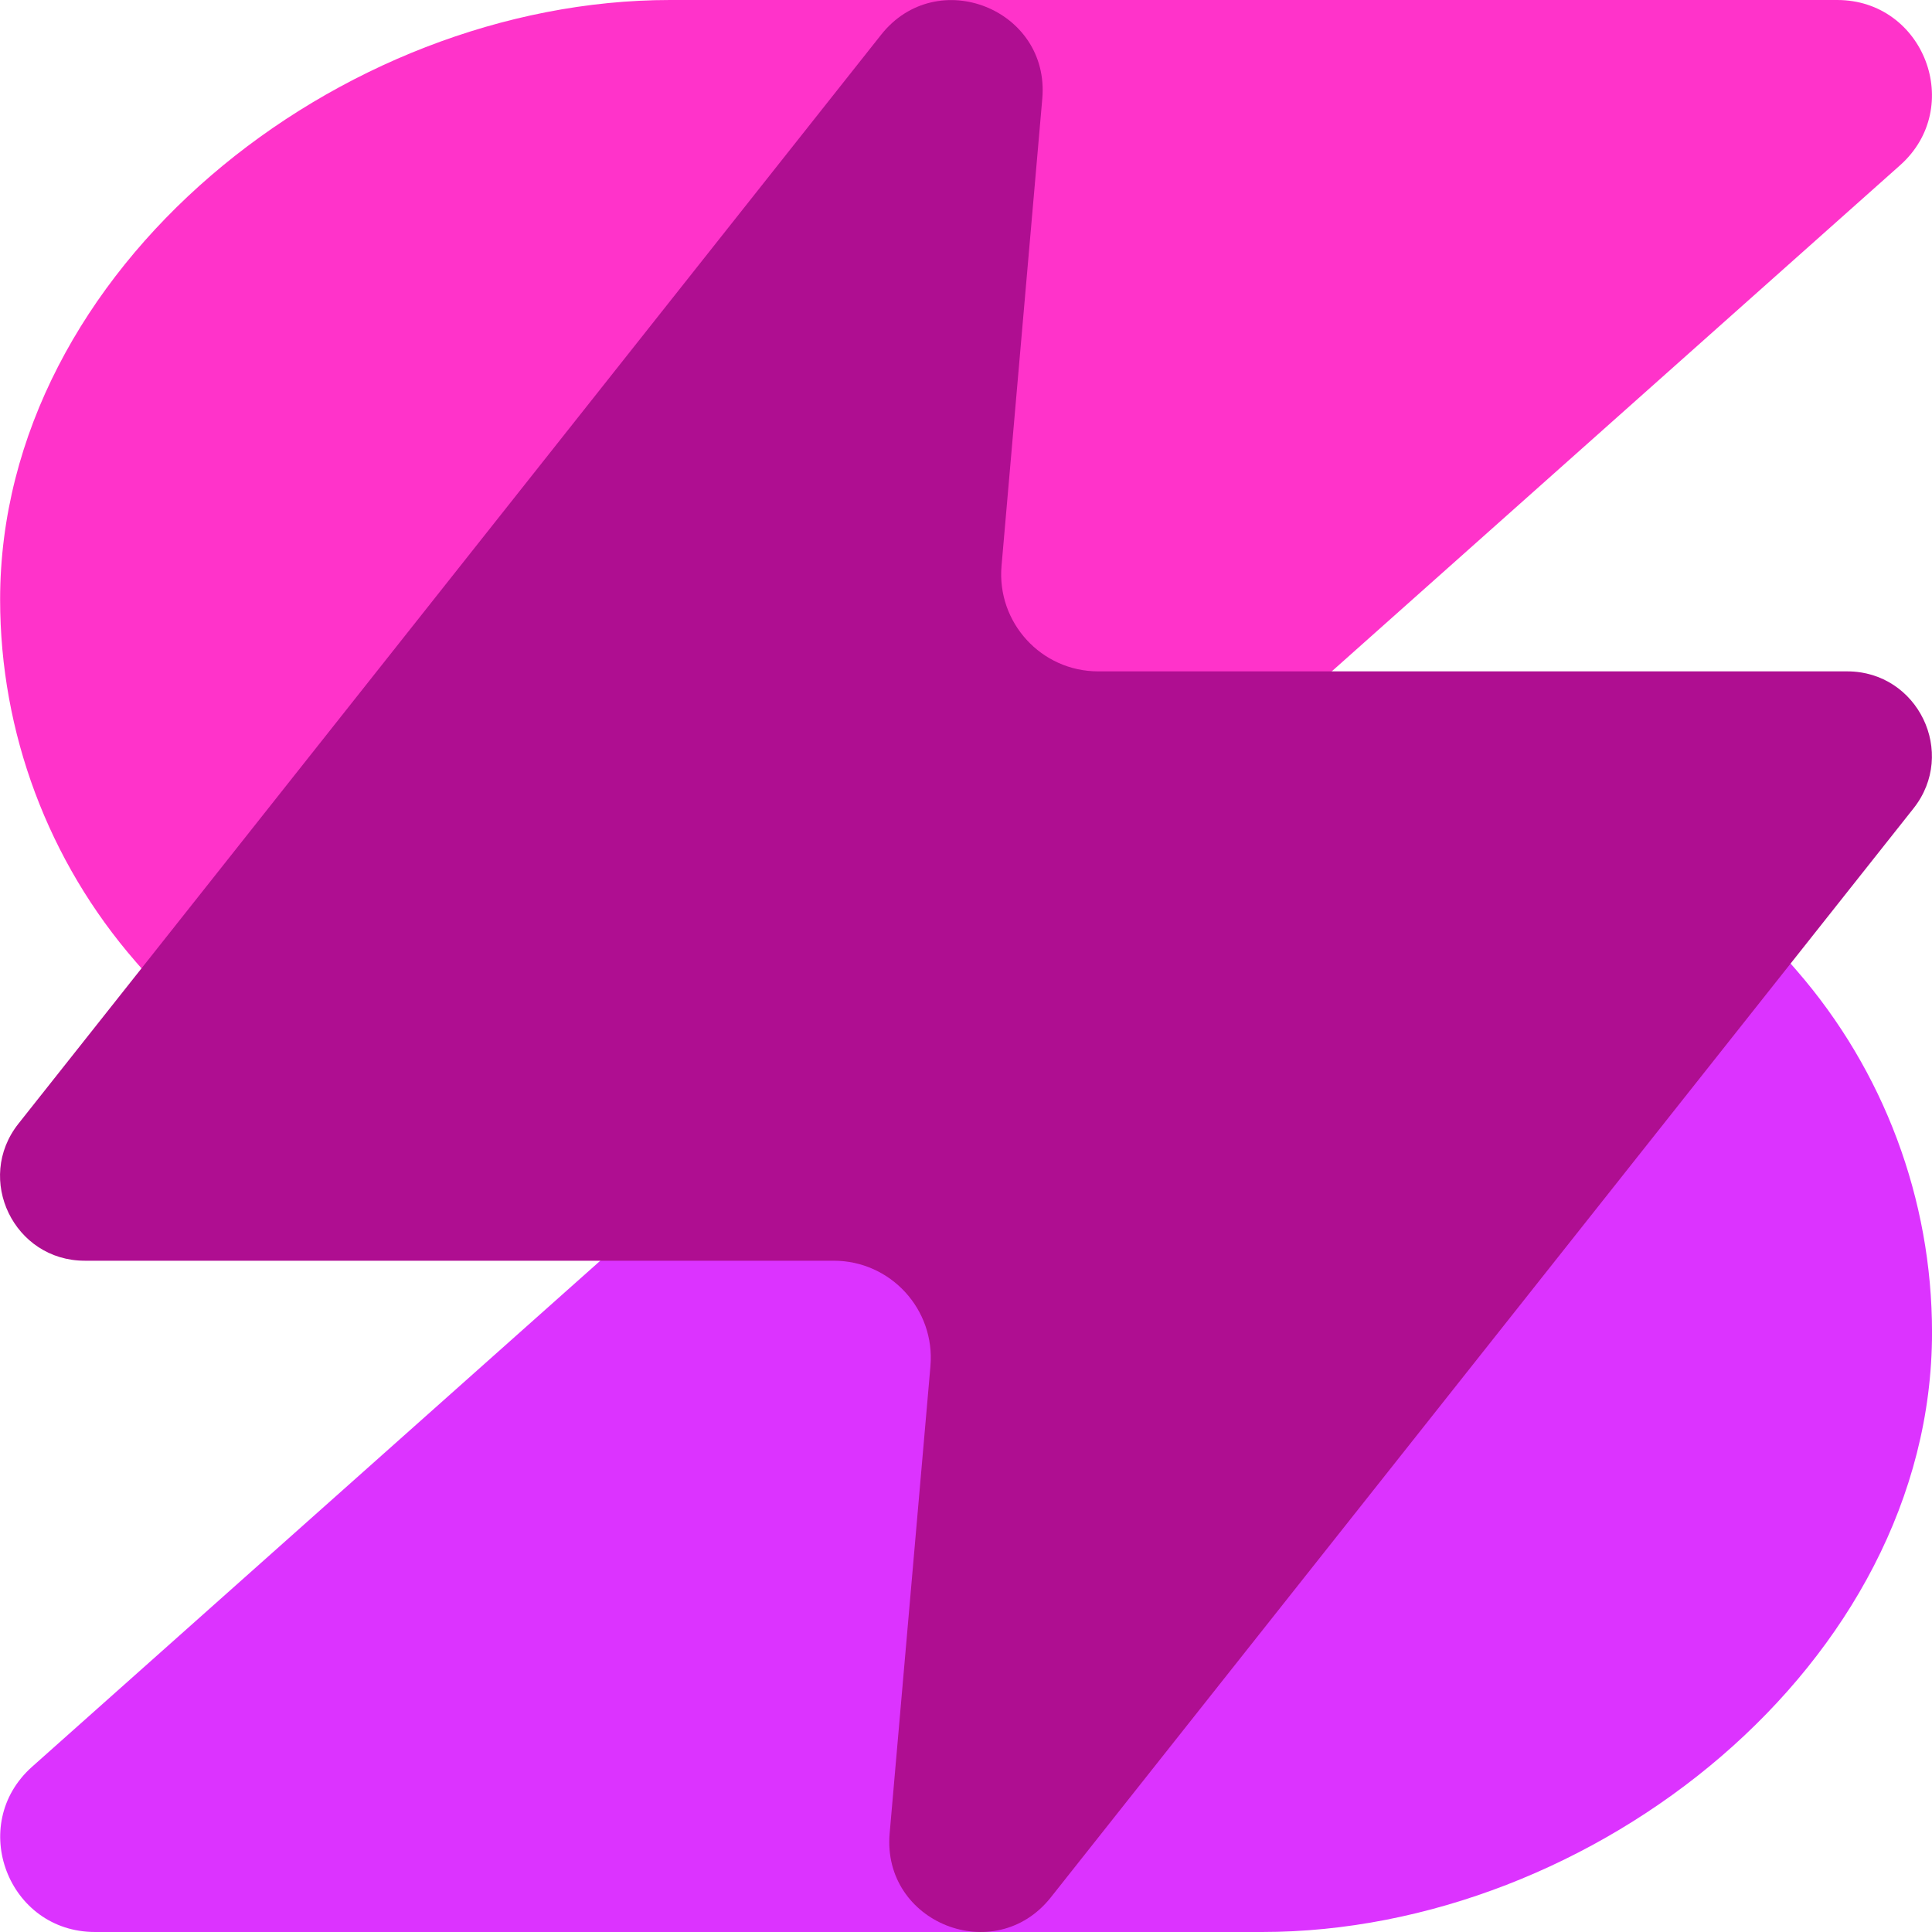
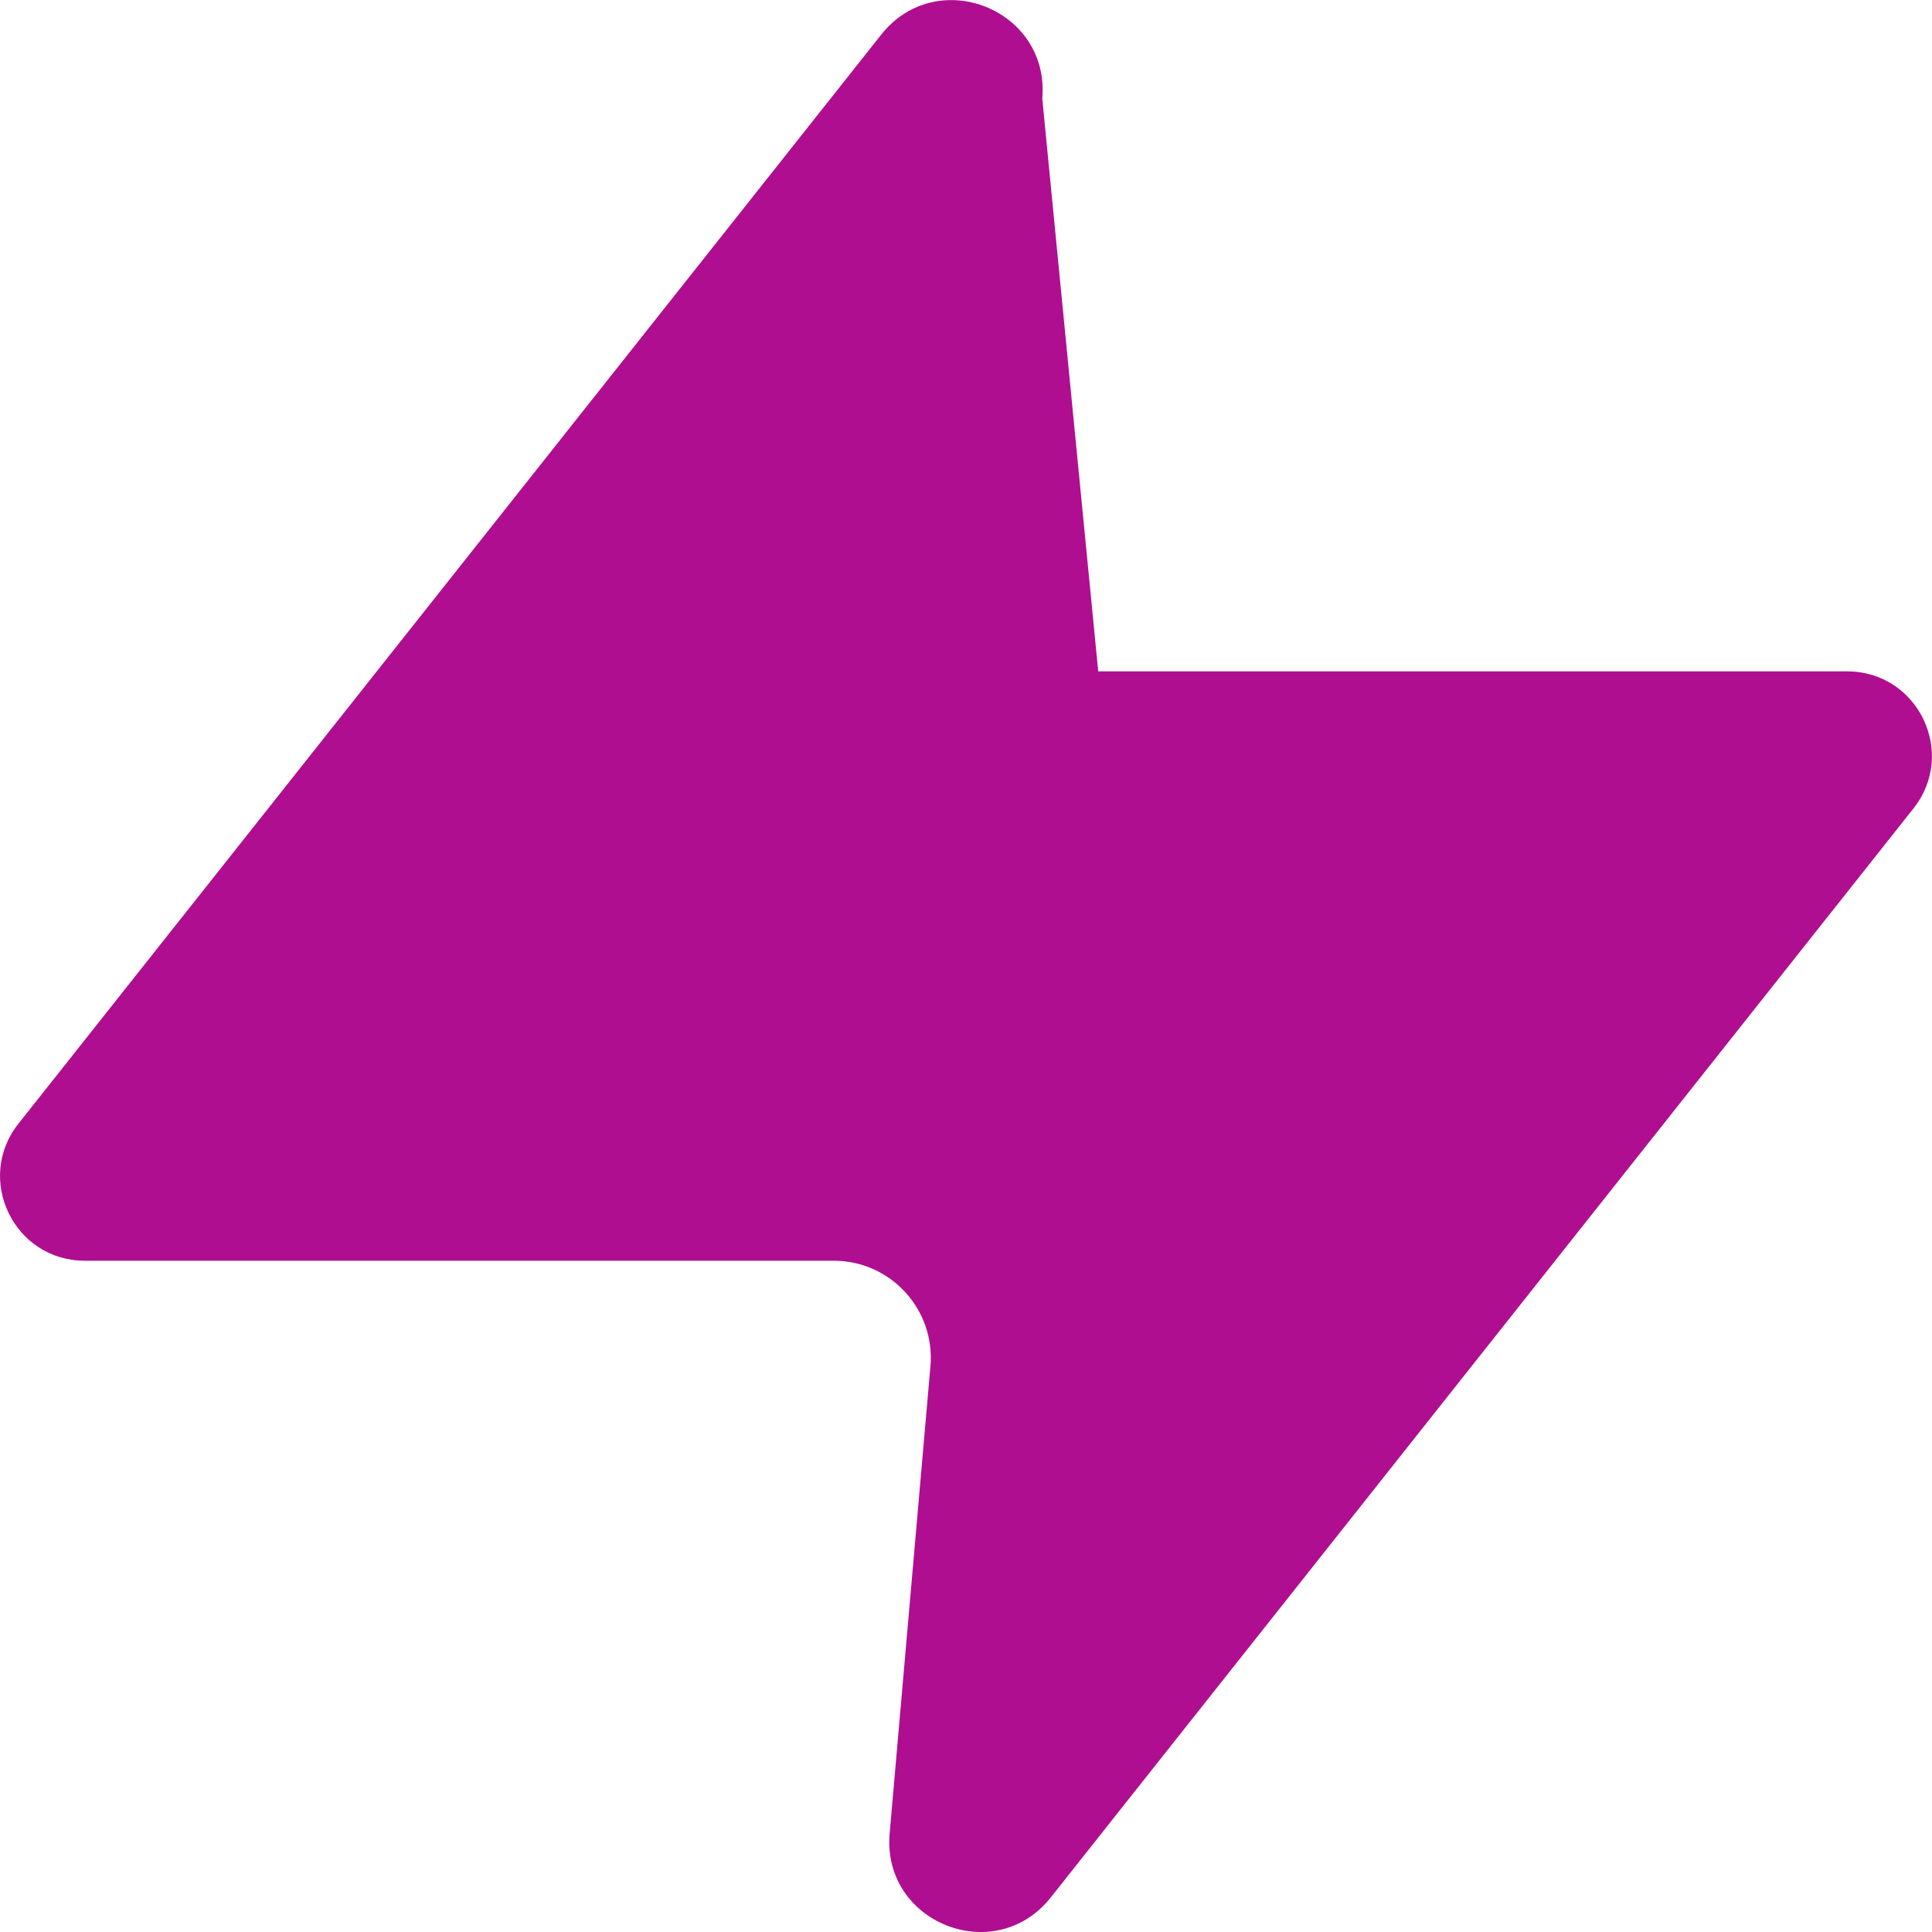
<svg xmlns="http://www.w3.org/2000/svg" width="64" height="64" viewBox="0 0 64 64" fill="none">
-   <path d="M33.02 32.121H4.724L4.491 31.853C1.598 28.528 0.004 24.269 0.004 19.862C0.004 8.893 11.229 0 22.198 0H60.859C63.738 0 65.095 3.558 62.942 5.475L33.02 32.121Z" fill="#FF33CA" />
-   <path d="M30.982 31.878H59.281L59.515 32.147C62.407 35.472 64.001 39.731 64.001 44.138C64.001 55.107 52.776 64 41.807 64H3.147C0.267 64 -1.09 60.442 1.064 58.525L30.985 31.878H30.982Z" fill="#DC33FF" />
-   <path d="M61.191 22.24H36.38C34.495 22.24 33.014 20.624 33.177 18.745L34.527 3.27C34.786 0.307 31.039 -1.184 29.19 1.149L0.612 37.222C-0.844 39.059 0.465 41.763 2.807 41.763H27.619C29.503 41.763 30.985 43.379 30.822 45.257L29.471 60.733C29.212 63.696 32.959 65.187 34.809 62.854L63.386 26.781C64.842 24.944 63.534 22.24 61.191 22.24Z" fill="#AF0E91" />
+   <path d="M61.191 22.24H36.38L34.527 3.27C34.786 0.307 31.039 -1.184 29.19 1.149L0.612 37.222C-0.844 39.059 0.465 41.763 2.807 41.763H27.619C29.503 41.763 30.985 43.379 30.822 45.257L29.471 60.733C29.212 63.696 32.959 65.187 34.809 62.854L63.386 26.781C64.842 24.944 63.534 22.24 61.191 22.24Z" fill="#AF0E91" />
</svg>